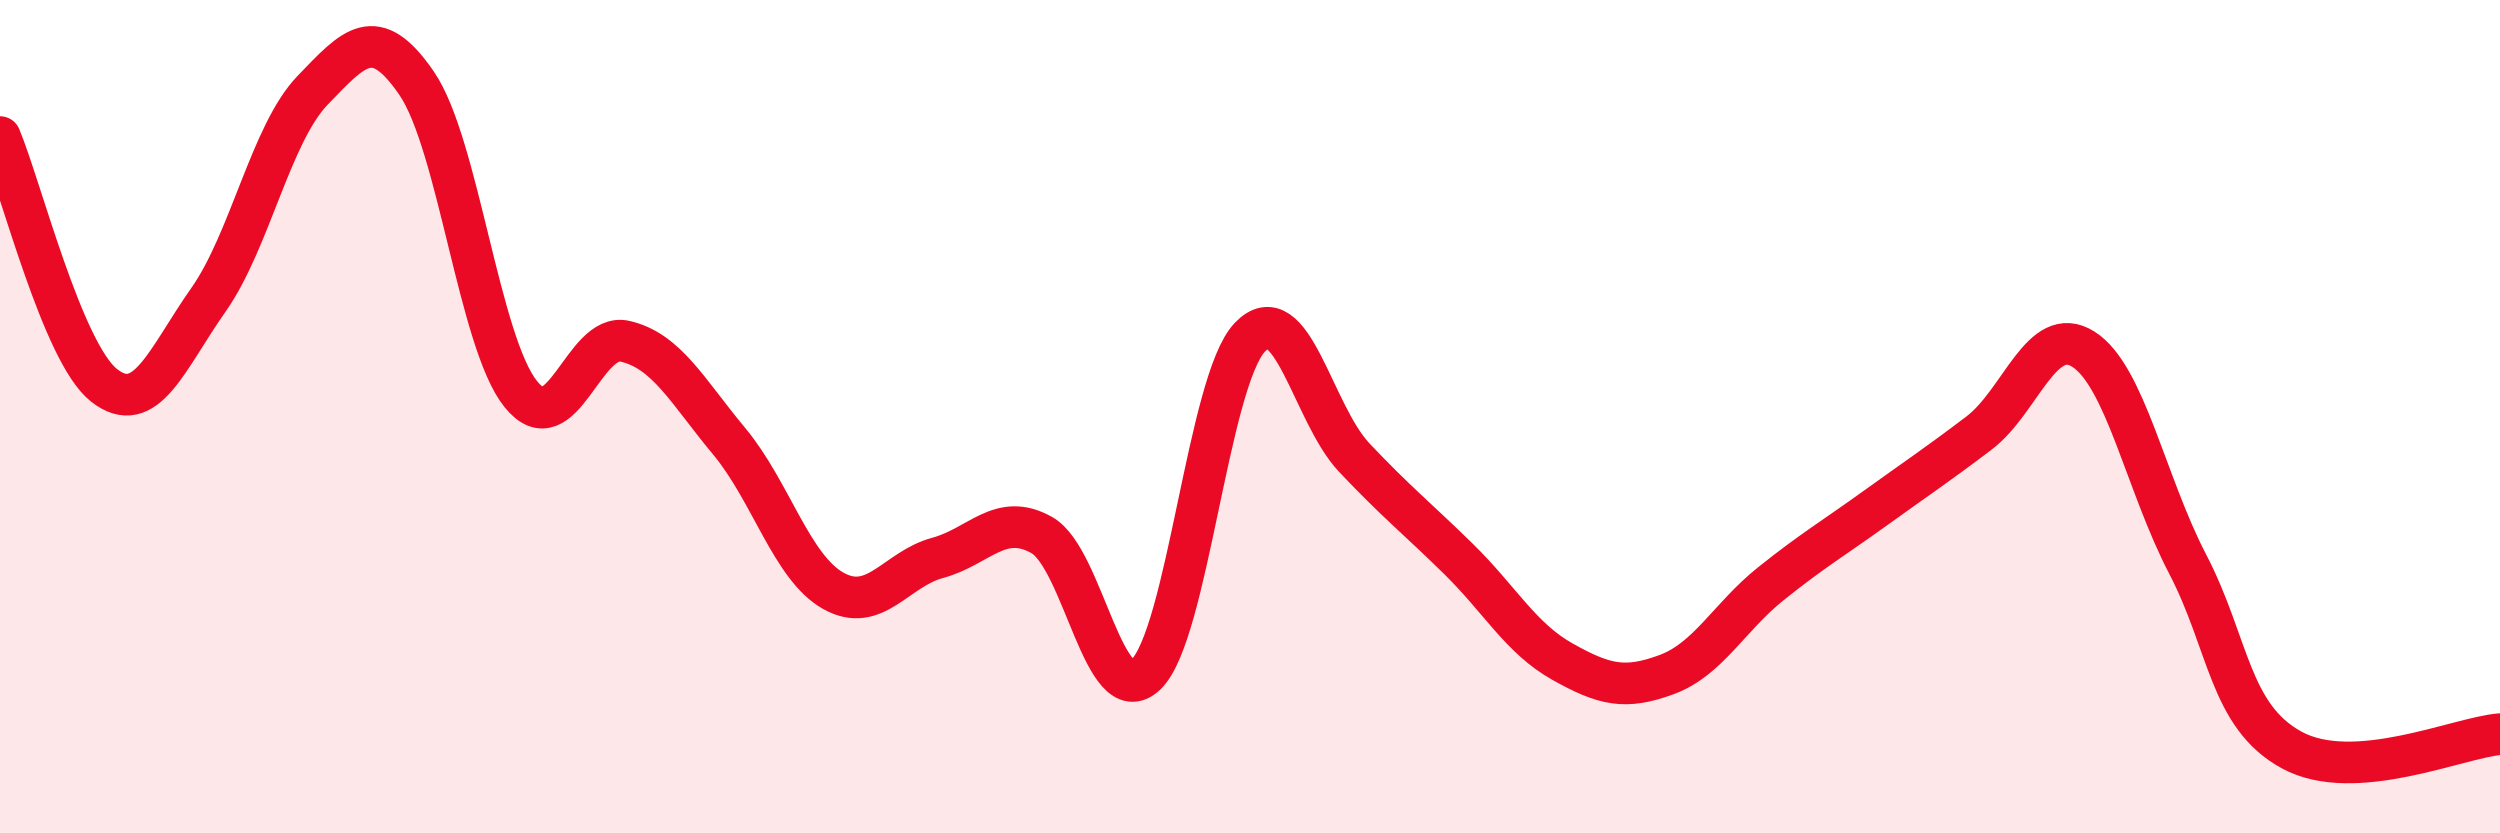
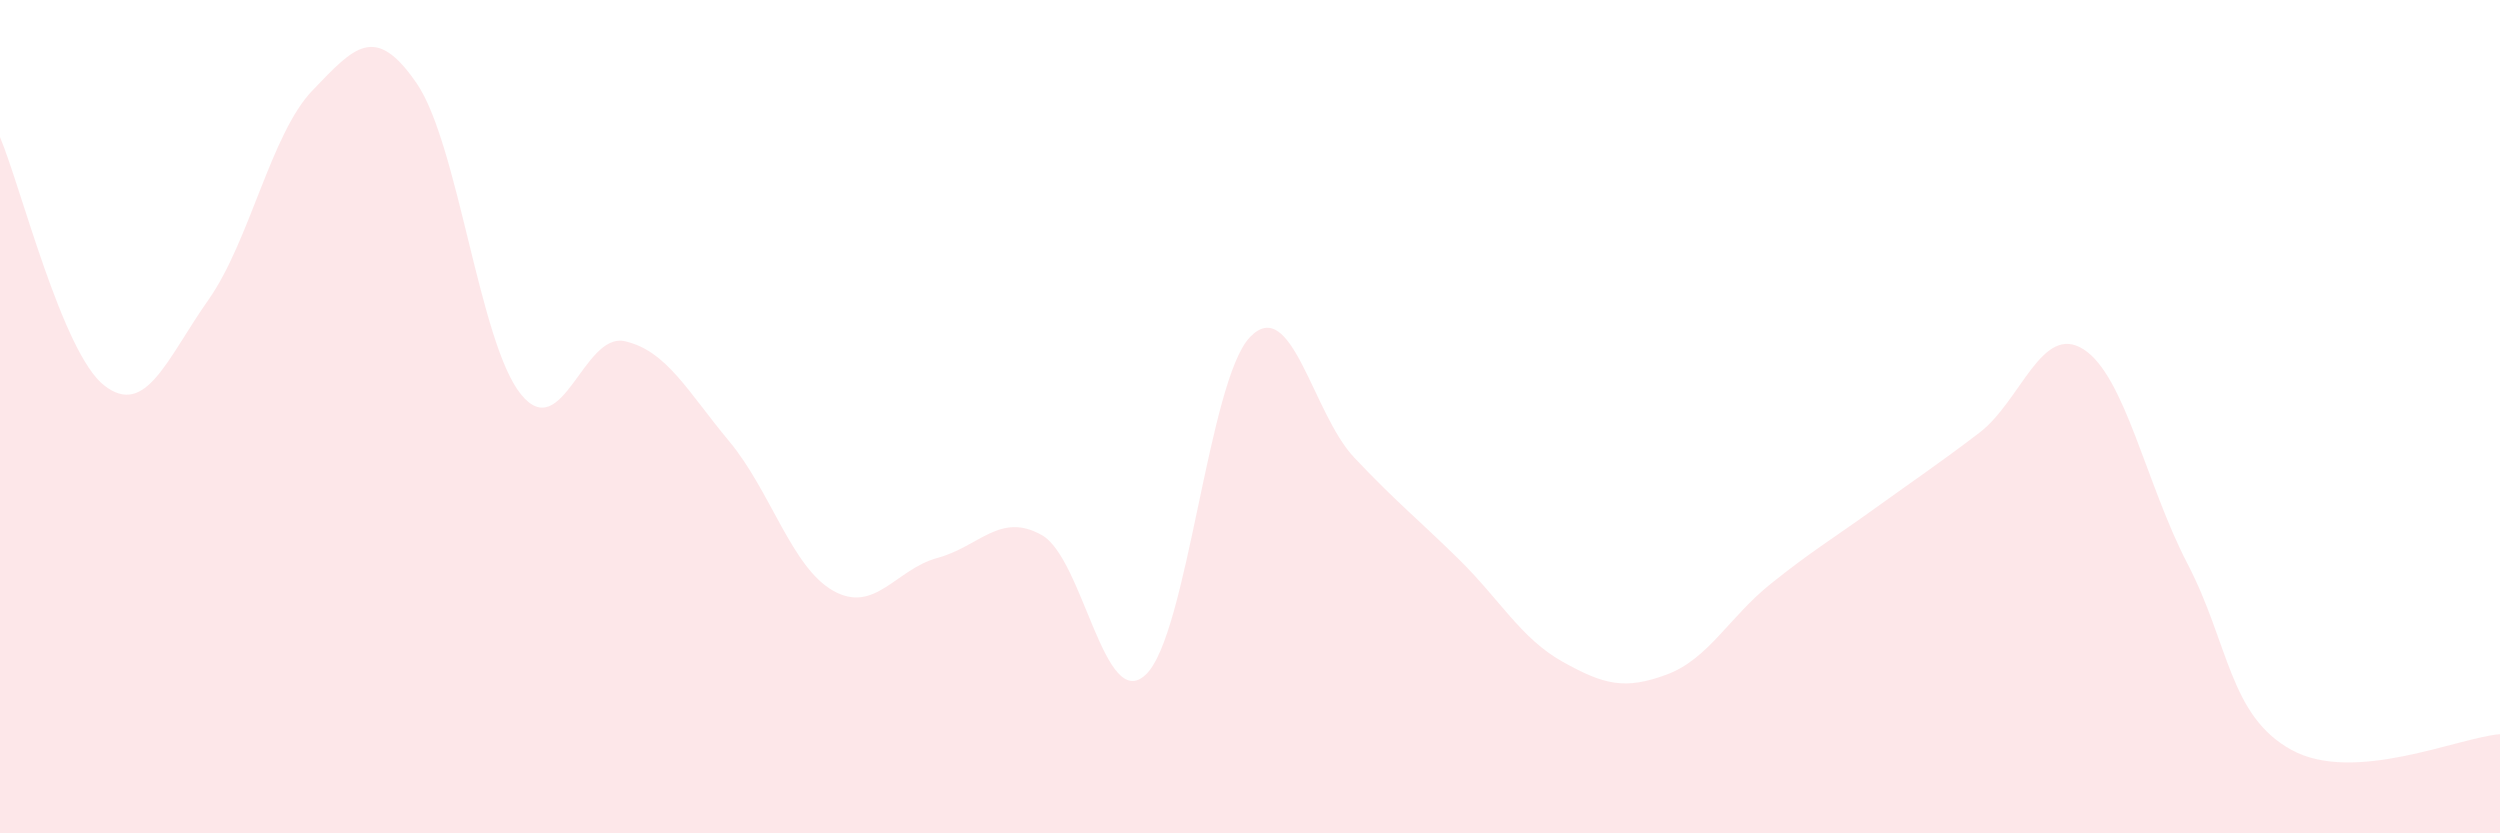
<svg xmlns="http://www.w3.org/2000/svg" width="60" height="20" viewBox="0 0 60 20">
  <path d="M 0,3.29 C 0.5,4.48 1.5,8.47 2.5,9.25 C 3.5,10.03 4,8.62 5,7.2 C 6,5.78 6.5,3.21 7.5,2.17 C 8.5,1.13 9,0.54 10,2 C 11,3.46 11.5,8.22 12.5,9.46 C 13.5,10.7 14,7.96 15,8.19 C 16,8.42 16.5,9.39 17.5,10.59 C 18.5,11.79 19,13.62 20,14.18 C 21,14.74 21.5,13.66 22.5,13.39 C 23.5,13.12 24,12.28 25,12.84 C 26,13.4 26.5,17.14 27.5,16.19 C 28.5,15.24 29,9.13 30,8.09 C 31,7.05 31.5,9.92 32.5,10.98 C 33.5,12.04 34,12.43 35,13.41 C 36,14.39 36.5,15.32 37.5,15.88 C 38.5,16.44 39,16.56 40,16.19 C 41,15.82 41.5,14.81 42.5,14.01 C 43.5,13.21 44,12.92 45,12.2 C 46,11.48 46.5,11.15 47.5,10.39 C 48.5,9.63 49,7.75 50,8.38 C 51,9.01 51.5,11.61 52.5,13.53 C 53.5,15.45 53.5,17.18 55,18 C 56.5,18.82 59,17.7 60,17.62L60 20L0 20Z" fill="#EB0A25" opacity="0.1" stroke-linecap="round" stroke-linejoin="round" />
-   <path d="M 0,3.29 C 0.5,4.48 1.5,8.47 2.5,9.25 C 3.5,10.03 4,8.62 5,7.2 C 6,5.78 6.5,3.21 7.5,2.17 C 8.5,1.13 9,0.54 10,2 C 11,3.46 11.5,8.22 12.5,9.46 C 13.5,10.7 14,7.96 15,8.19 C 16,8.42 16.5,9.39 17.5,10.59 C 18.5,11.79 19,13.62 20,14.18 C 21,14.74 21.5,13.66 22.5,13.39 C 23.5,13.12 24,12.28 25,12.84 C 26,13.4 26.5,17.14 27.5,16.19 C 28.5,15.24 29,9.13 30,8.09 C 31,7.05 31.5,9.92 32.5,10.98 C 33.5,12.04 34,12.43 35,13.41 C 36,14.39 36.5,15.32 37.5,15.88 C 38.5,16.44 39,16.56 40,16.19 C 41,15.82 41.5,14.81 42.5,14.01 C 43.5,13.21 44,12.92 45,12.2 C 46,11.48 46.5,11.15 47.5,10.39 C 48.5,9.63 49,7.75 50,8.38 C 51,9.01 51.5,11.61 52.5,13.53 C 53.5,15.45 53.5,17.18 55,18 C 56.5,18.82 59,17.7 60,17.62" stroke="#EB0A25" stroke-width="1" fill="none" stroke-linecap="round" stroke-linejoin="round" />
</svg>